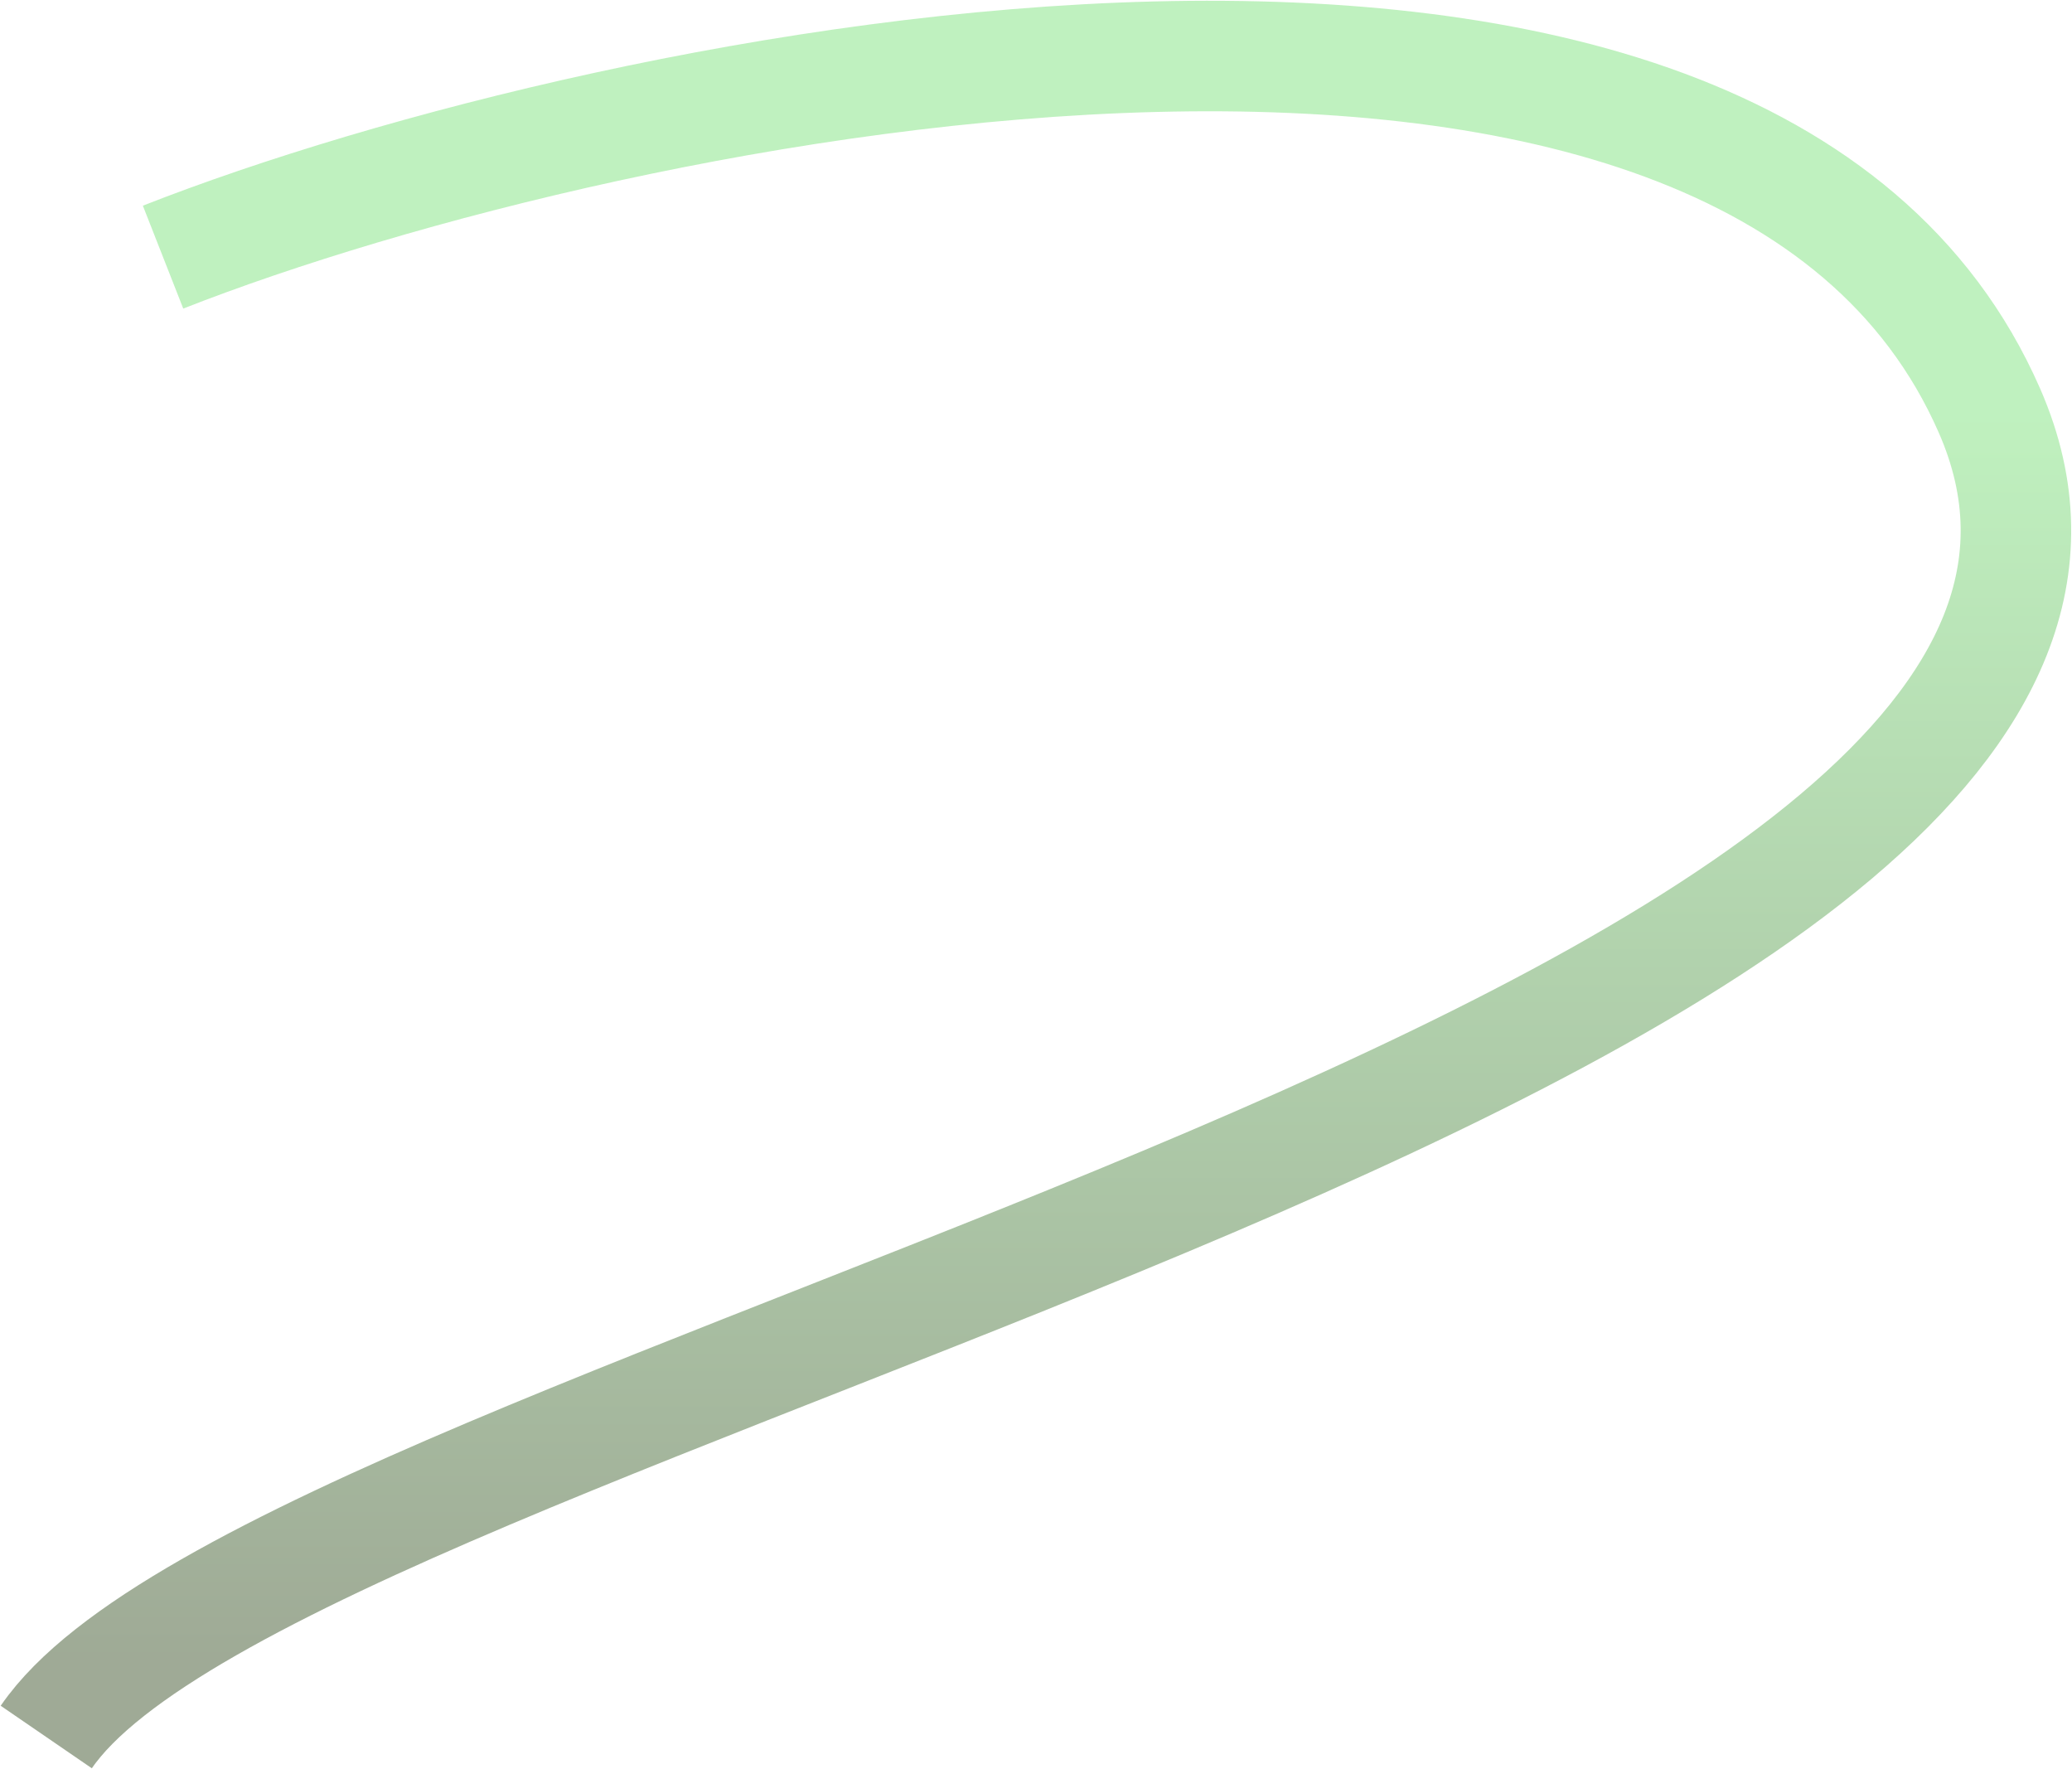
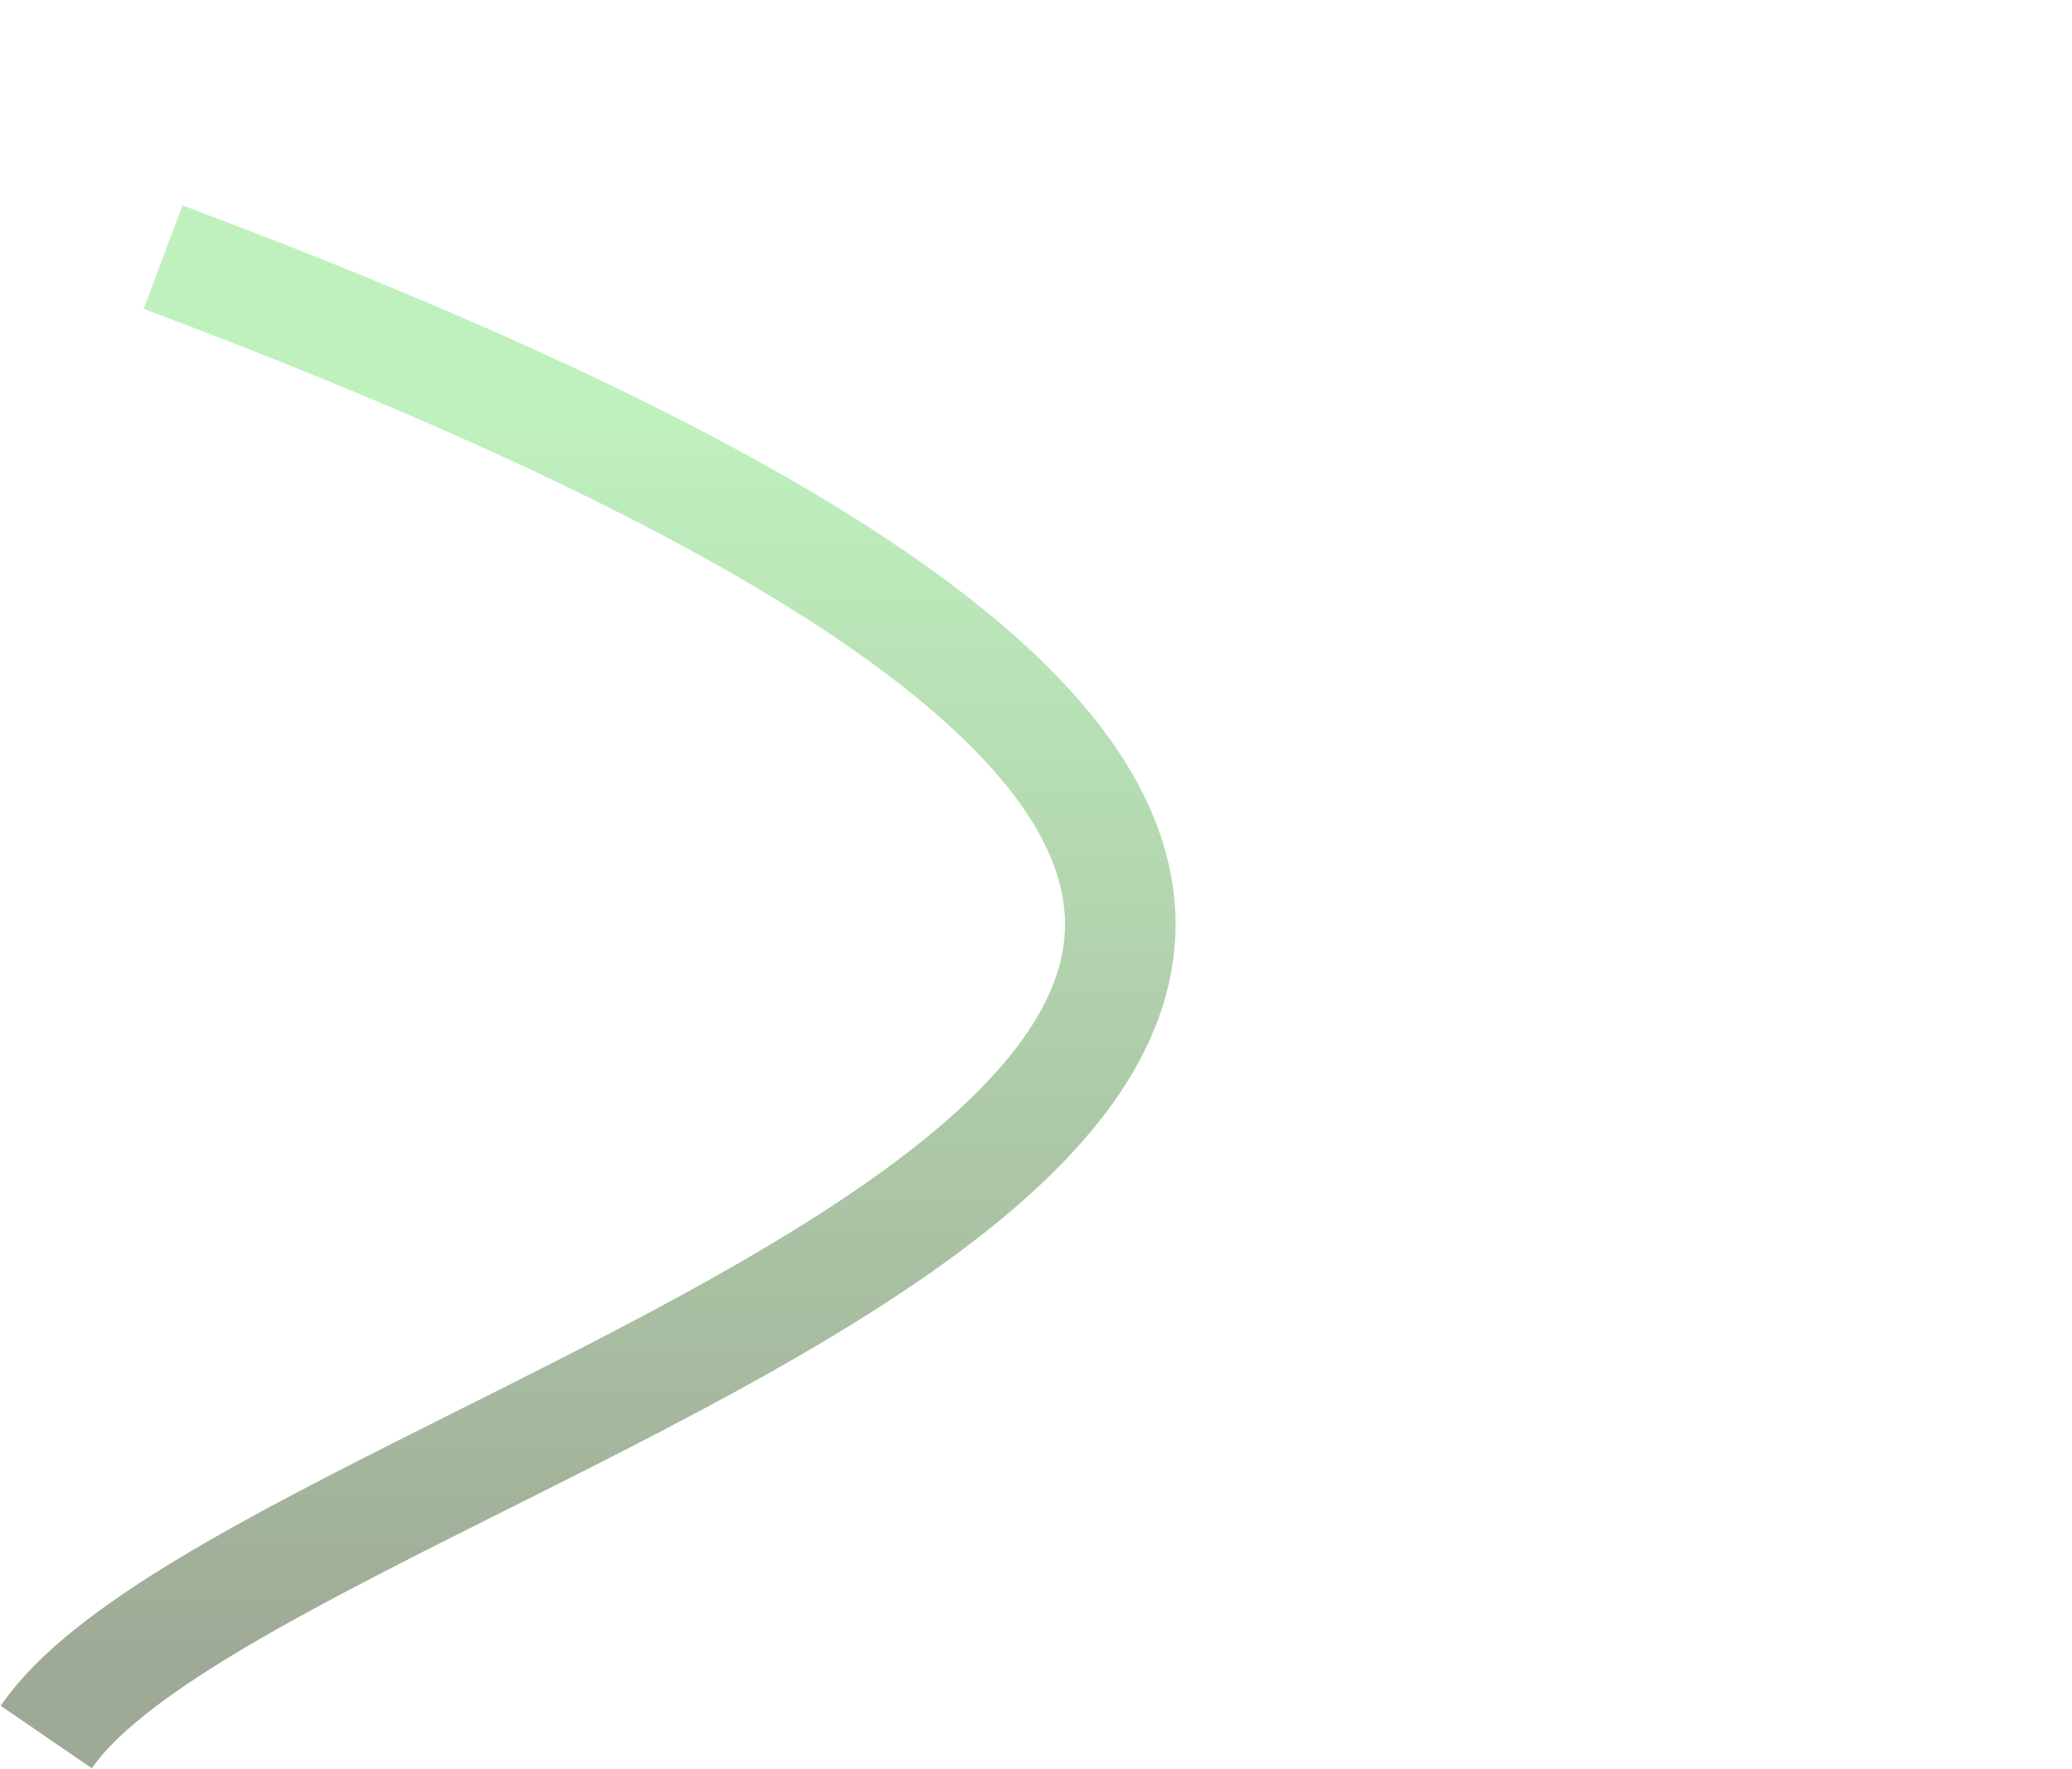
<svg xmlns="http://www.w3.org/2000/svg" width="2531" height="2160" viewBox="0 0 2531 2160" fill="none">
-   <path d="M199.173 314.03C755.426 95.545 2130.63 -182.731 2430.18 501.542C2768.66 1274.73 344.387 1701.65 56.514 2121.41" stroke="url(#paint0_linear_2002_3)" stroke-opacity="0.41" stroke-width="135" />
+   <path d="M199.173 314.03C2768.66 1274.73 344.387 1701.65 56.514 2121.41" stroke="url(#paint0_linear_2002_3)" stroke-opacity="0.41" stroke-width="135" />
  <defs>
    <linearGradient id="paint0_linear_2002_3" x1="1436.89" y1="513.409" x2="1436.89" y2="2018.12" gradientUnits="userSpaceOnUse">
      <stop stop-color="#65DD63" />
      <stop offset="1" stop-color="#163200" />
    </linearGradient>
  </defs>
</svg>